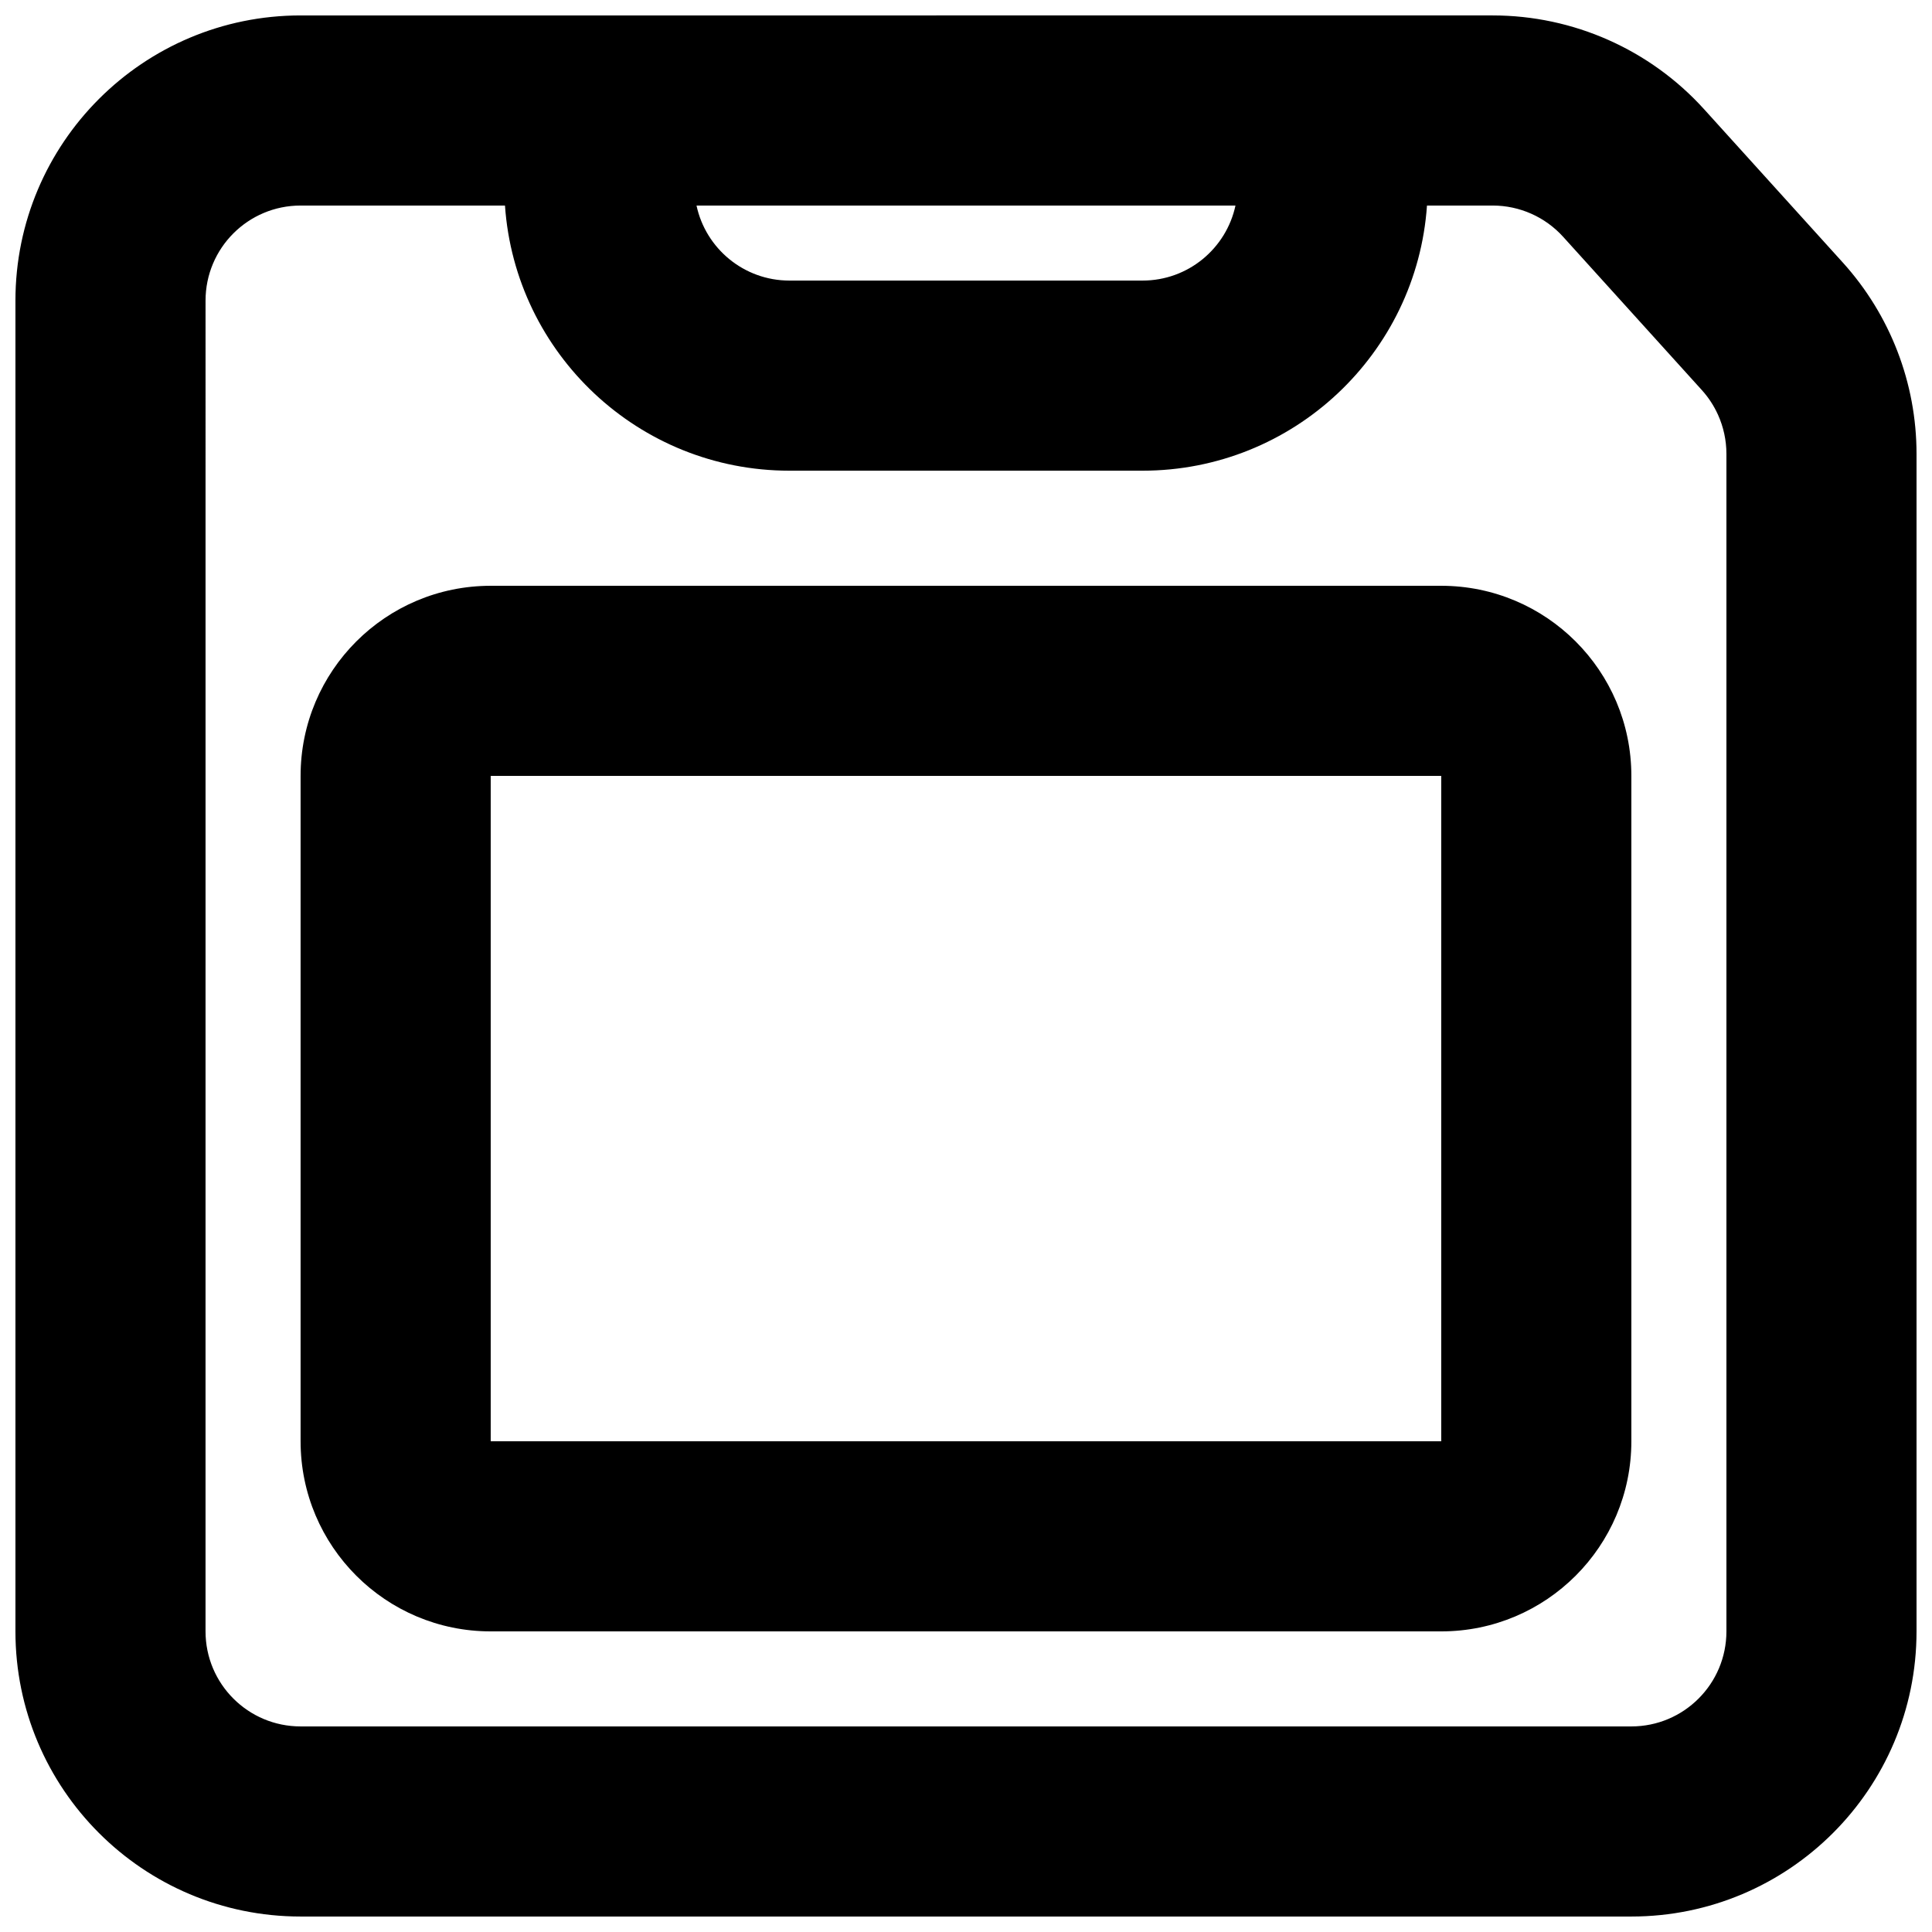
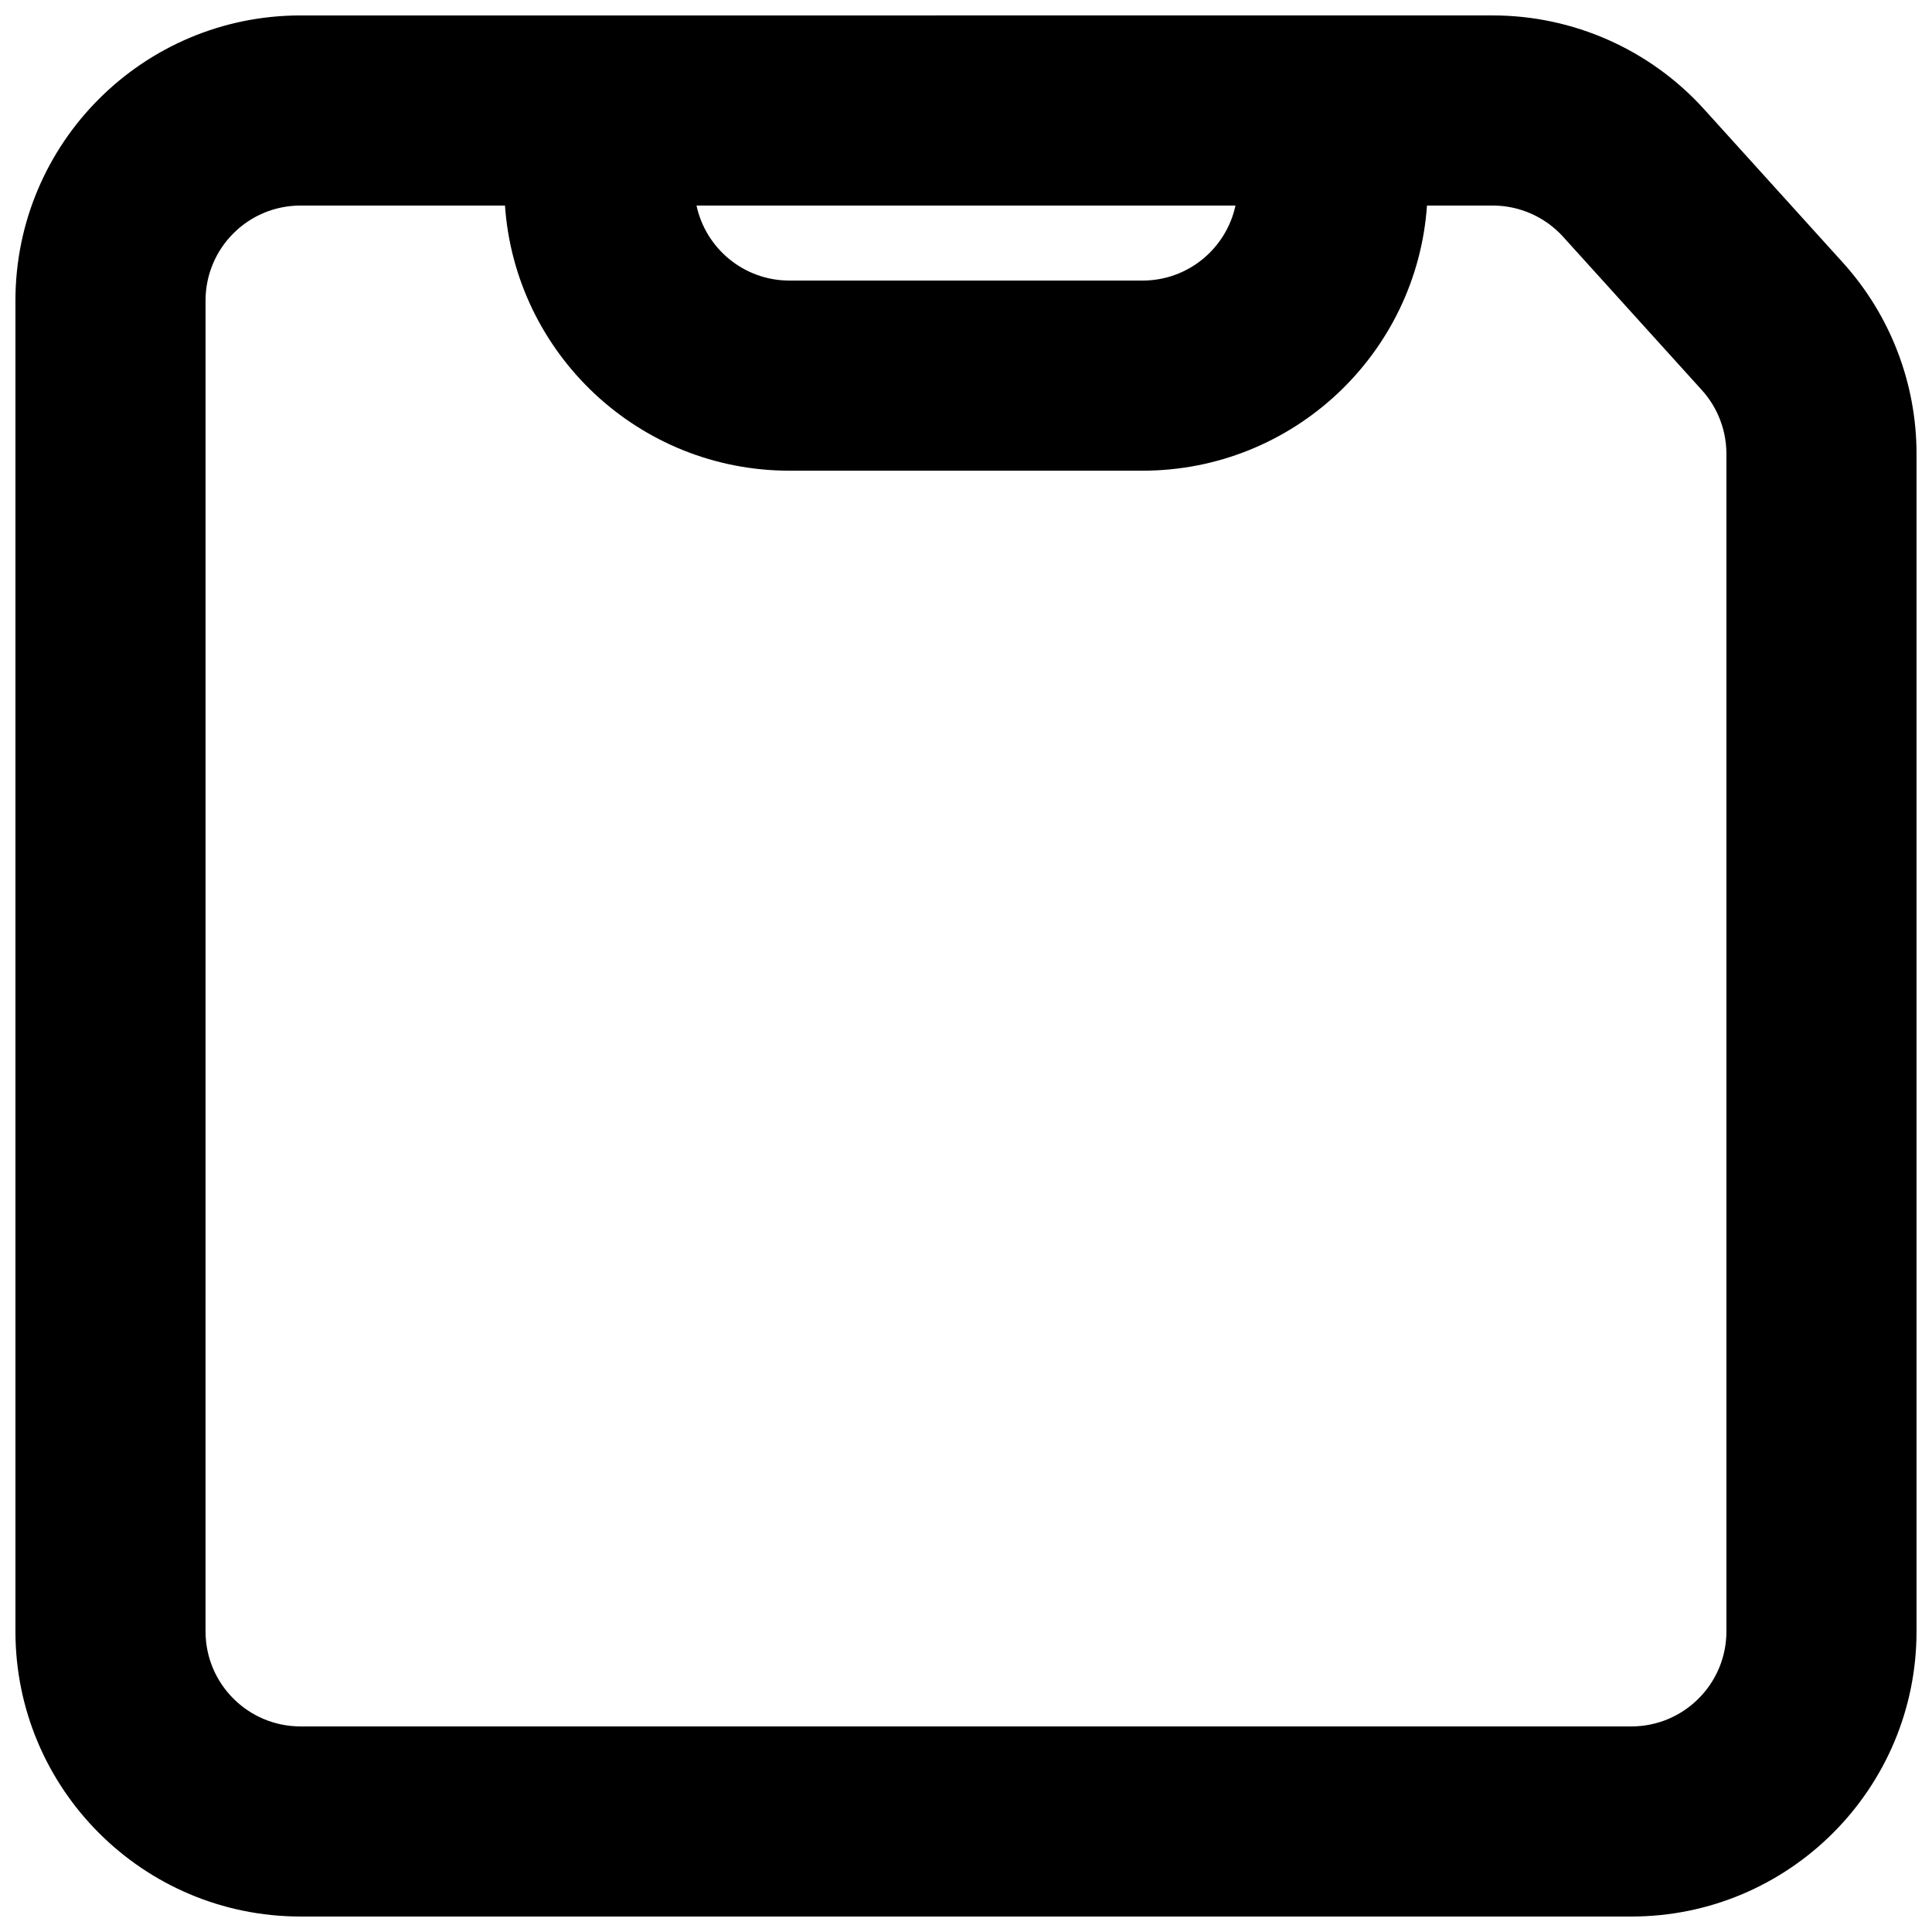
<svg xmlns="http://www.w3.org/2000/svg" width="800px" height="800px" version="1.1" viewBox="144 144 512 512">
  <defs>
    <clipPath id="a">
      <path d="m148.09 148.09h503.81v503.81h-503.81z" />
    </clipPath>
  </defs>
-   <path d="m223.66 349.62c0-27.824 22.555-50.379 50.383-50.379h251.9c27.824 0 50.383 22.555 50.383 50.379v176.33c0 27.824-22.559 50.383-50.383 50.383h-251.9c-27.828 0-50.383-22.559-50.383-50.383zm50.383 0h251.9v176.33h-251.9z" fill-rule="evenodd" />
  <g clip-path="url(#a)">
    <path d="m223.66 148.09c-41.734 0-75.57 33.836-75.57 75.57v352.67c0 41.734 33.836 75.57 75.57 75.57h352.67c41.734 0 75.57-33.836 75.57-75.57v-312.05c0-18.734-6.961-36.805-19.531-50.699l-36.754-40.621c-14.328-15.836-34.684-24.871-56.039-24.871zm-25.188 75.57c0-13.91 11.277-25.188 25.188-25.188h54.164c2.723 39.258 35.434 70.266 75.387 70.266h93.566c39.953 0 72.668-31.008 75.387-70.266h17.41c7.117 0 13.906 3.008 18.68 8.289l36.754 40.621c1.77 1.957 3.207 4.164 4.277 6.531 1.457 3.231 2.234 6.762 2.234 10.367v312.05c0 13.91-11.281 25.191-25.191 25.191h-352.67c-13.91 0-25.188-11.281-25.188-25.191zm154.74-5.305c-12.09 0-22.195-8.52-24.629-19.883h142.83c-2.438 11.363-12.539 19.883-24.633 19.883z" fill-rule="evenodd" />
  </g>
</svg>